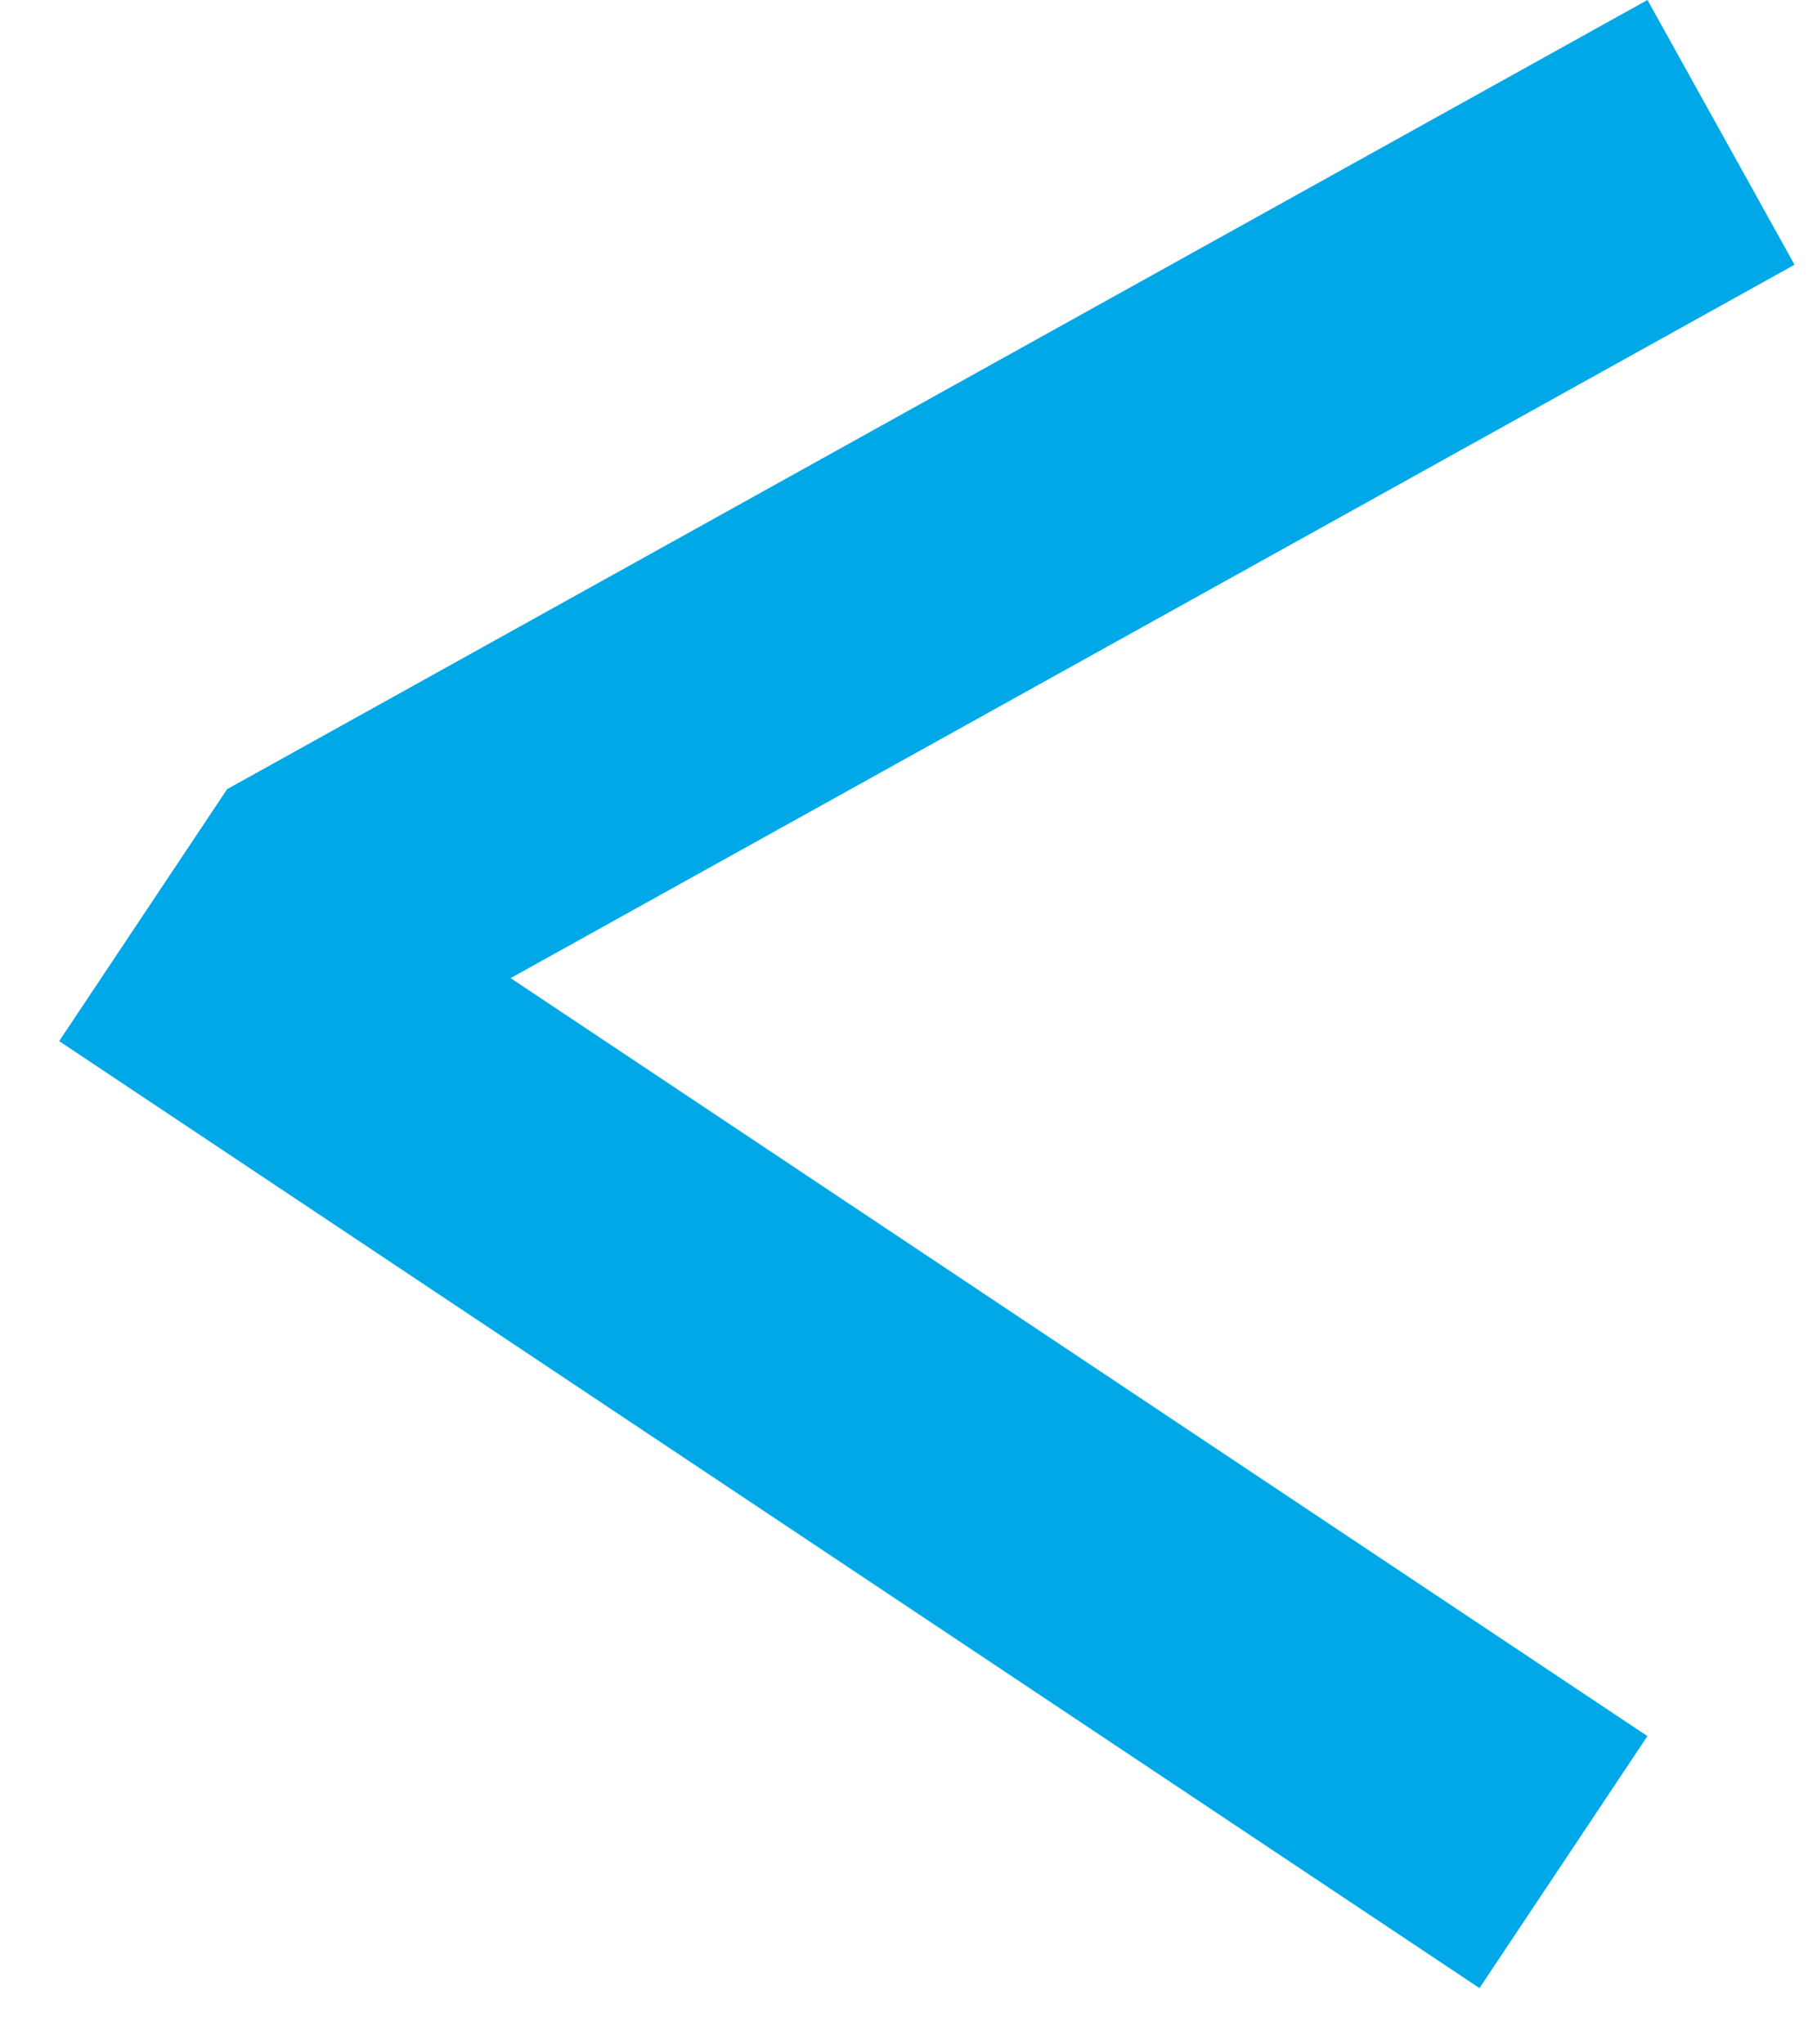
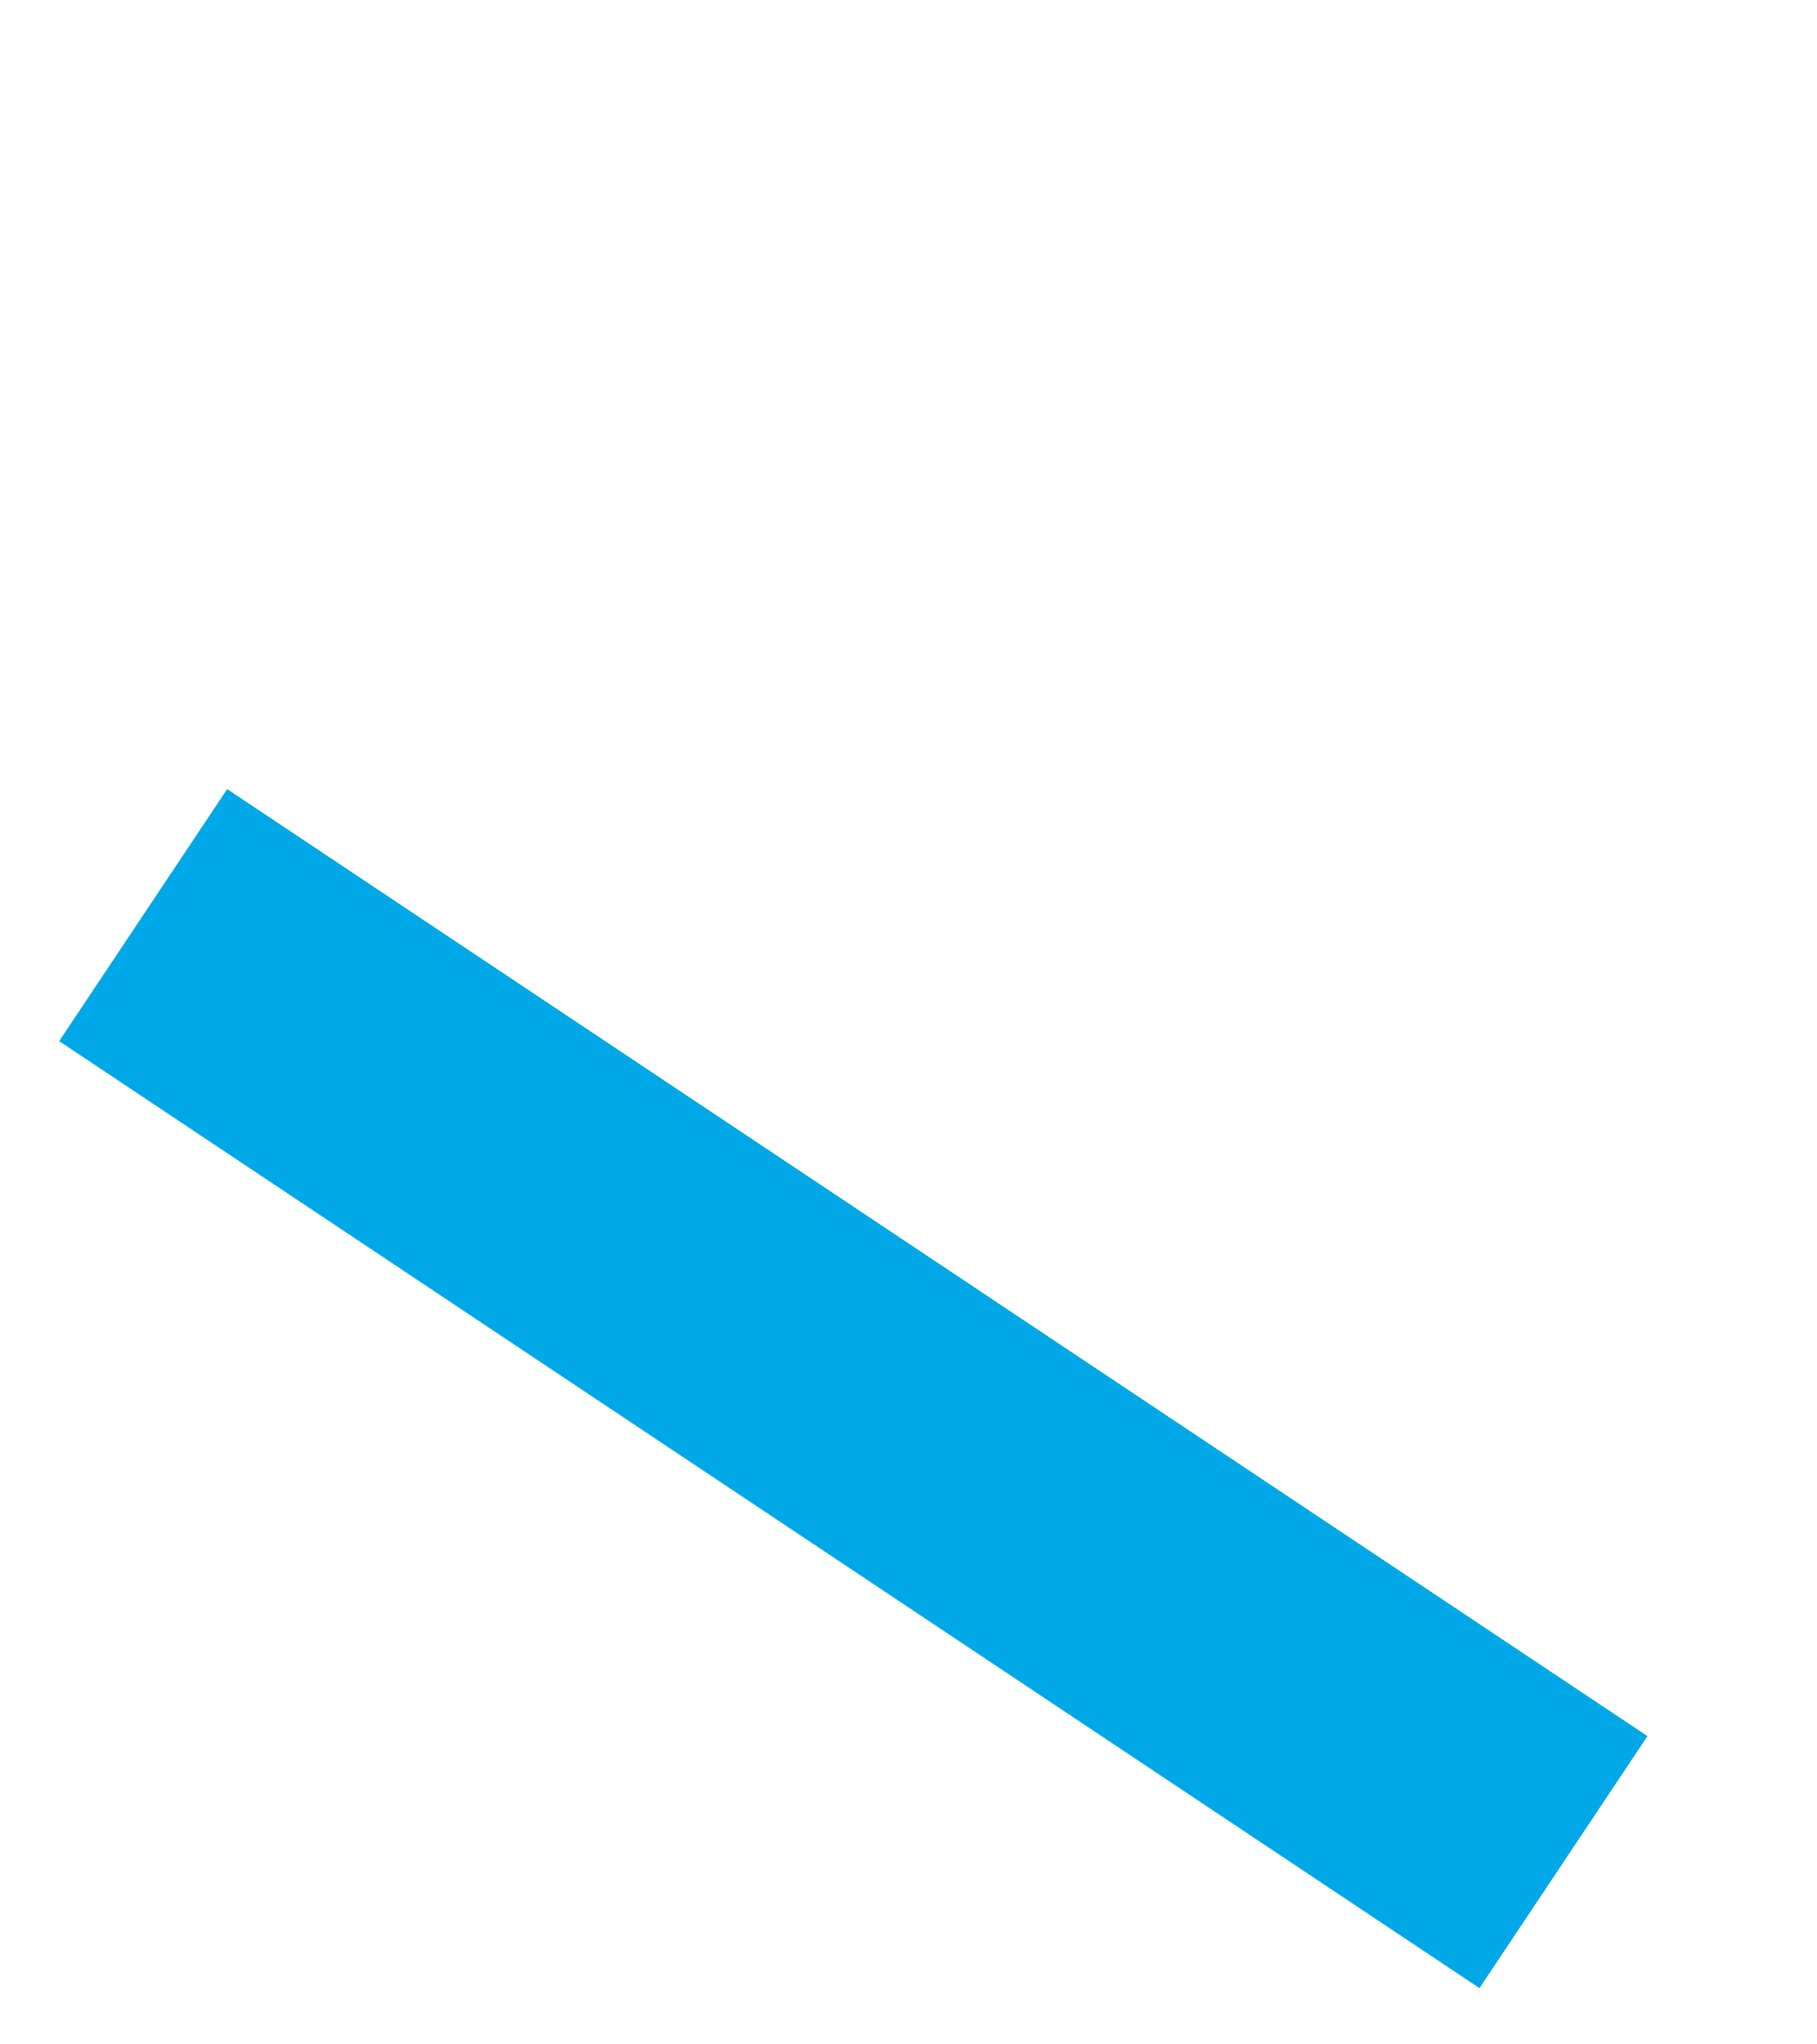
<svg xmlns="http://www.w3.org/2000/svg" width="24" height="27" viewBox="0 0 24 27" fill="none">
-   <line x1="22.732" y1="1.748" x2="3.971" y2="12.171" stroke="#00A8E7" stroke-width="4" />
  <line x1="20.651" y1="24.593" x2="1.891" y2="12.086" stroke="#00A8E7" stroke-width="4" />
</svg>